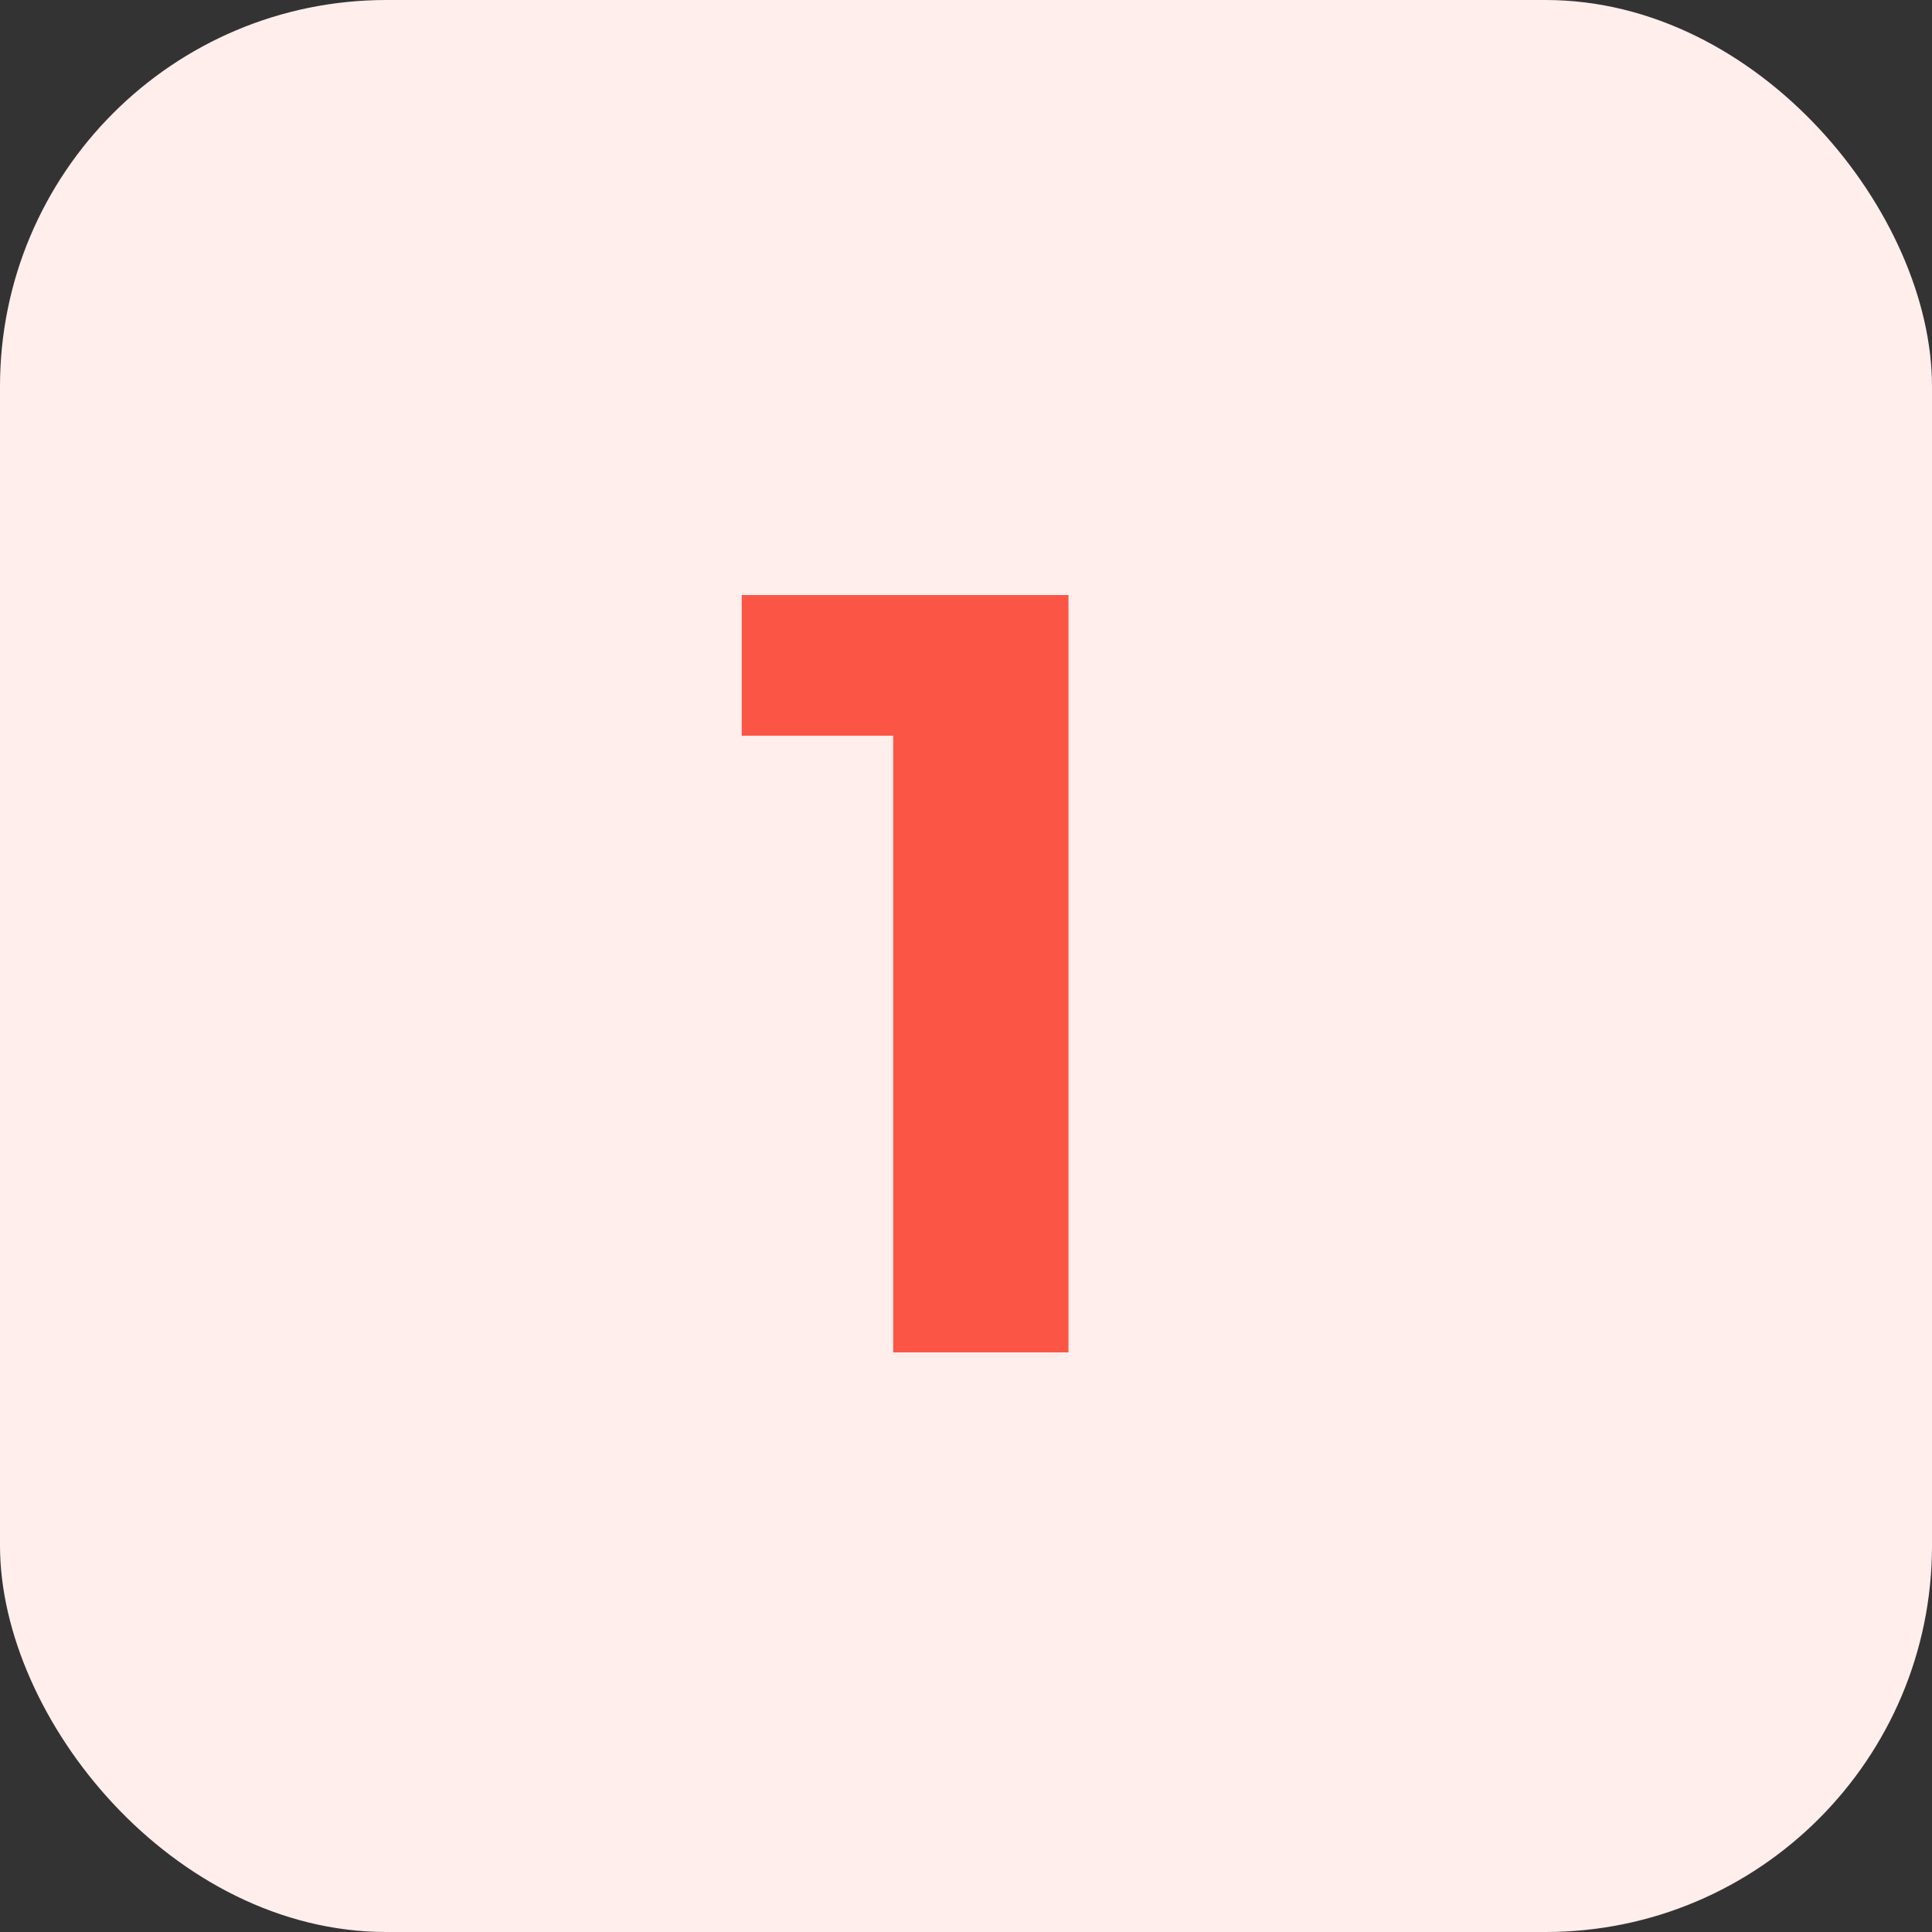
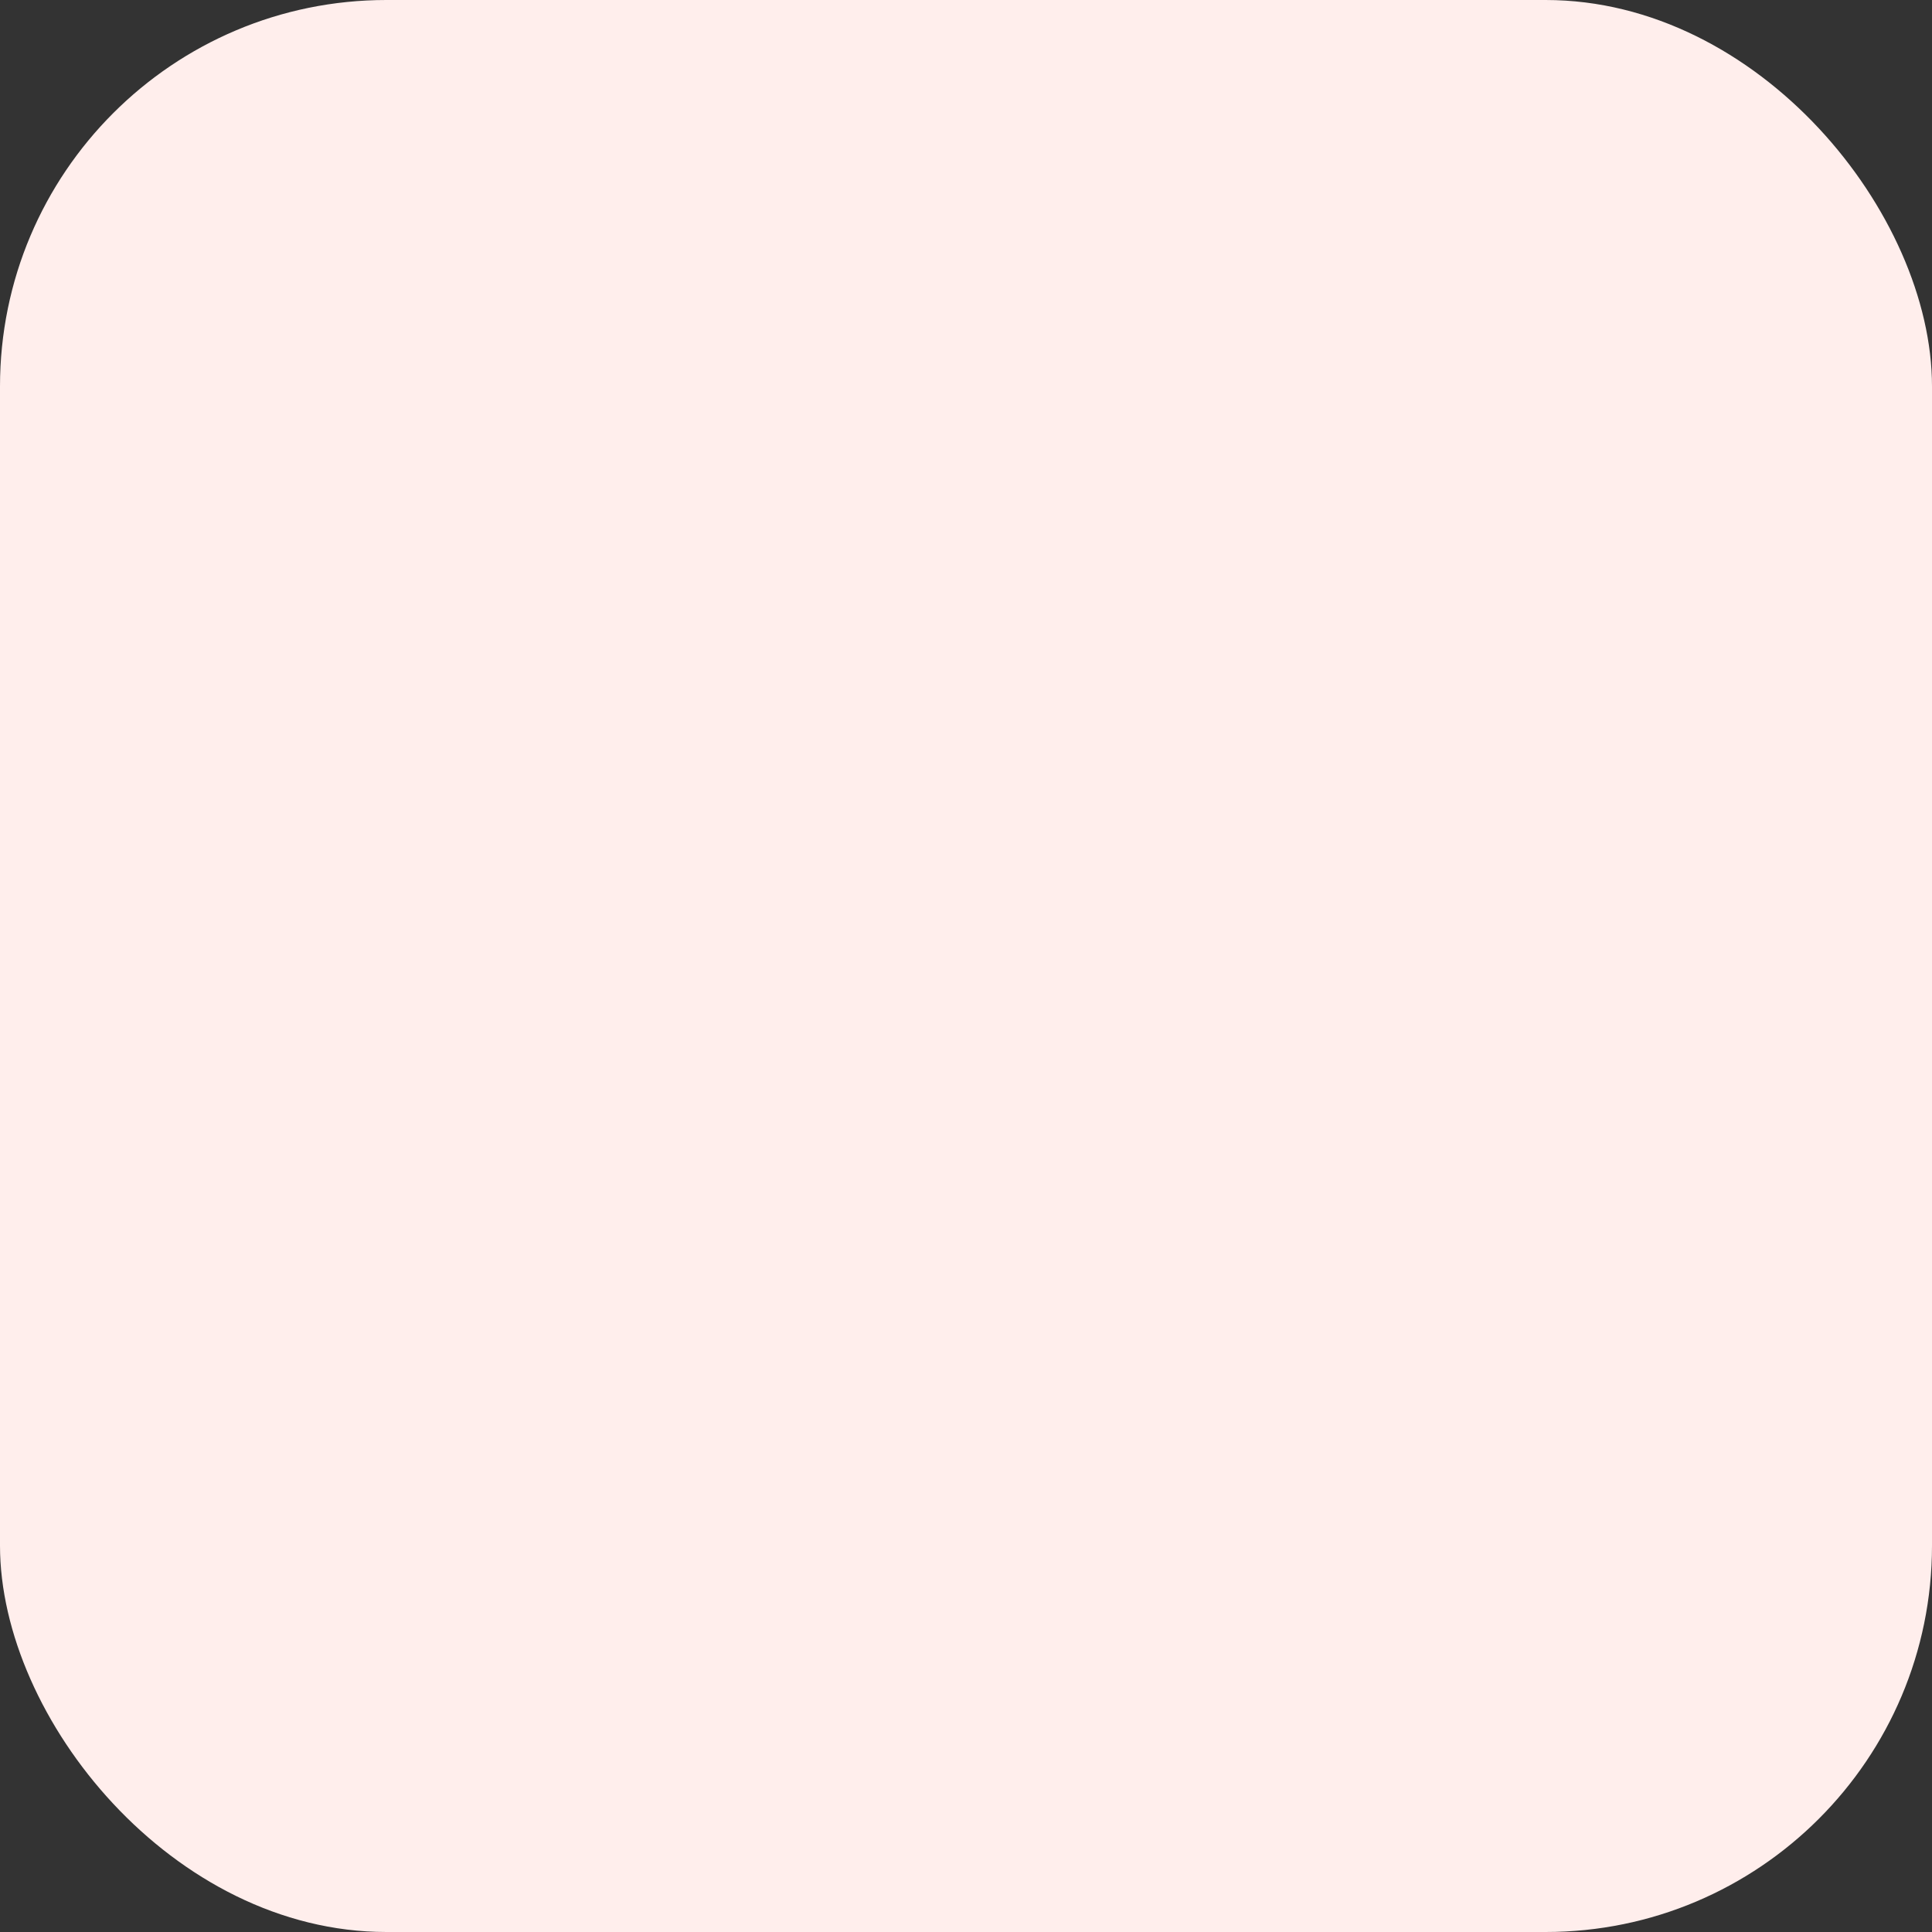
<svg xmlns="http://www.w3.org/2000/svg" width="50" height="50" viewBox="0 0 50 50" fill="none">
  <rect x="0" y="0" width="50" height="50" fill="#333333" stroke="none" />
  <rect width="50" height="50" rx="10" fill="#FFEEEC" />
-   <path d="M23.116 35V17.08l1.96 1.96h-5.88V15.4h8.456V35h-4.536z" fill="#FB5545" />
</svg>